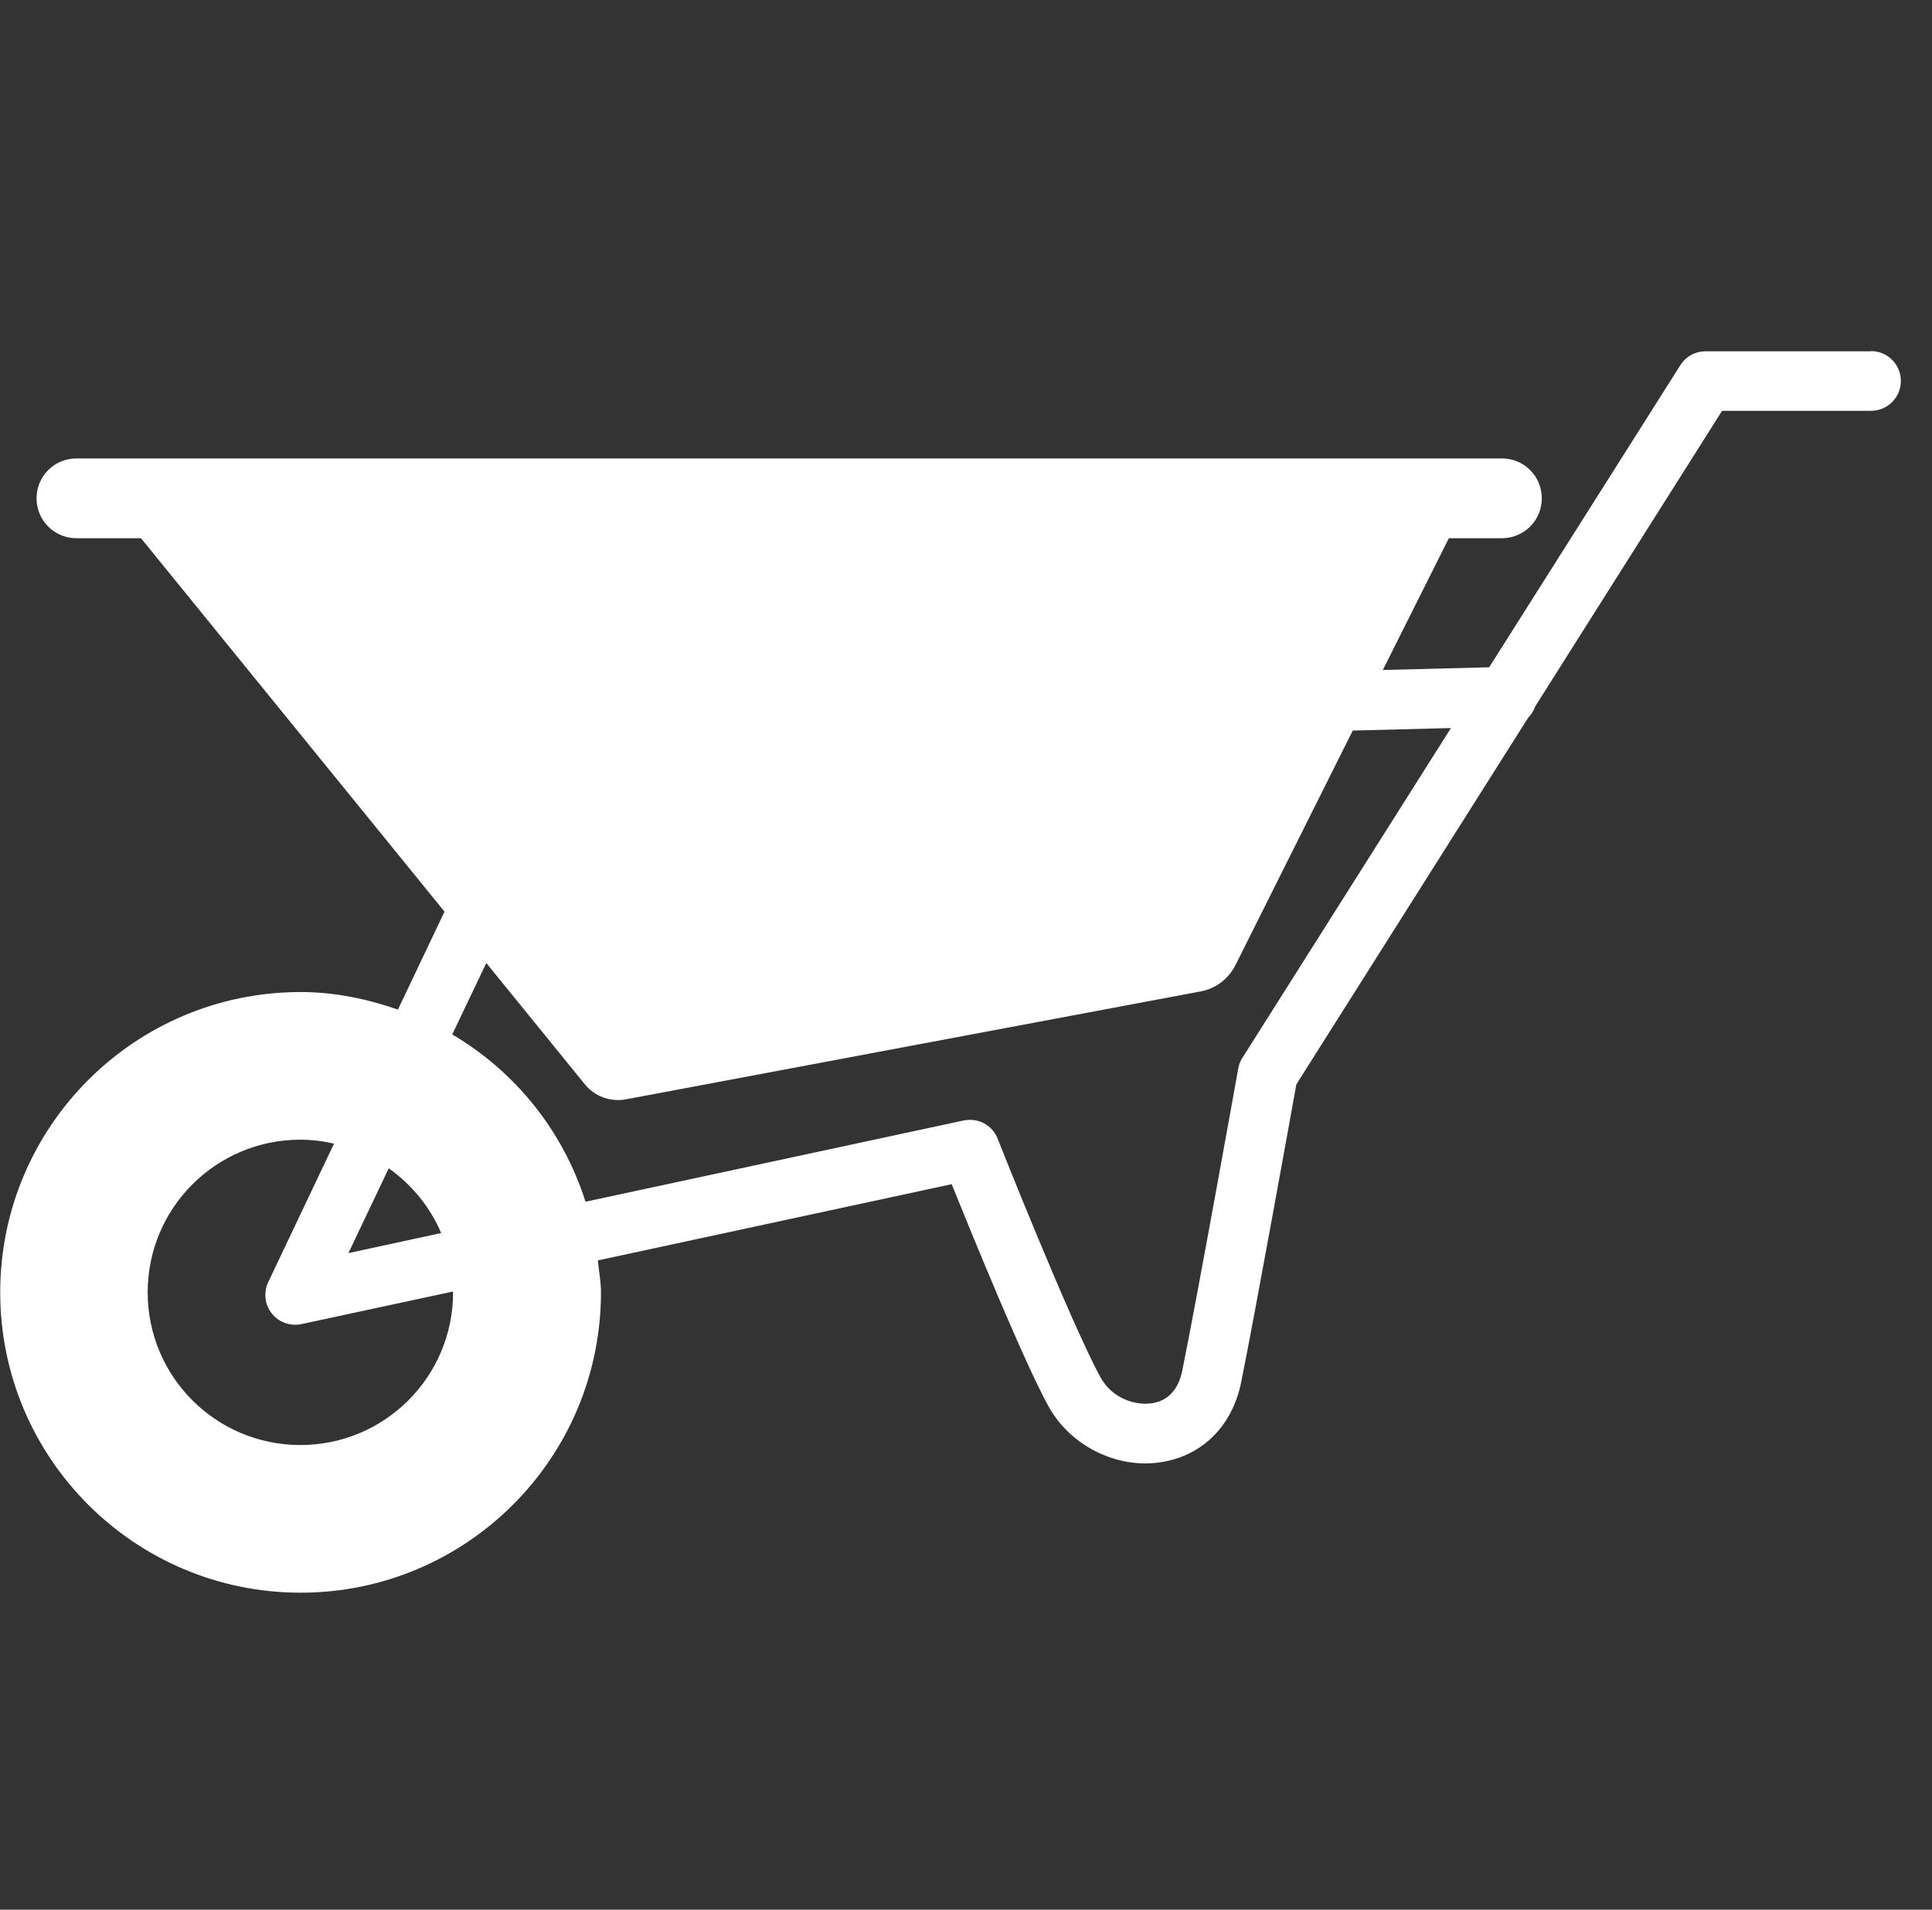
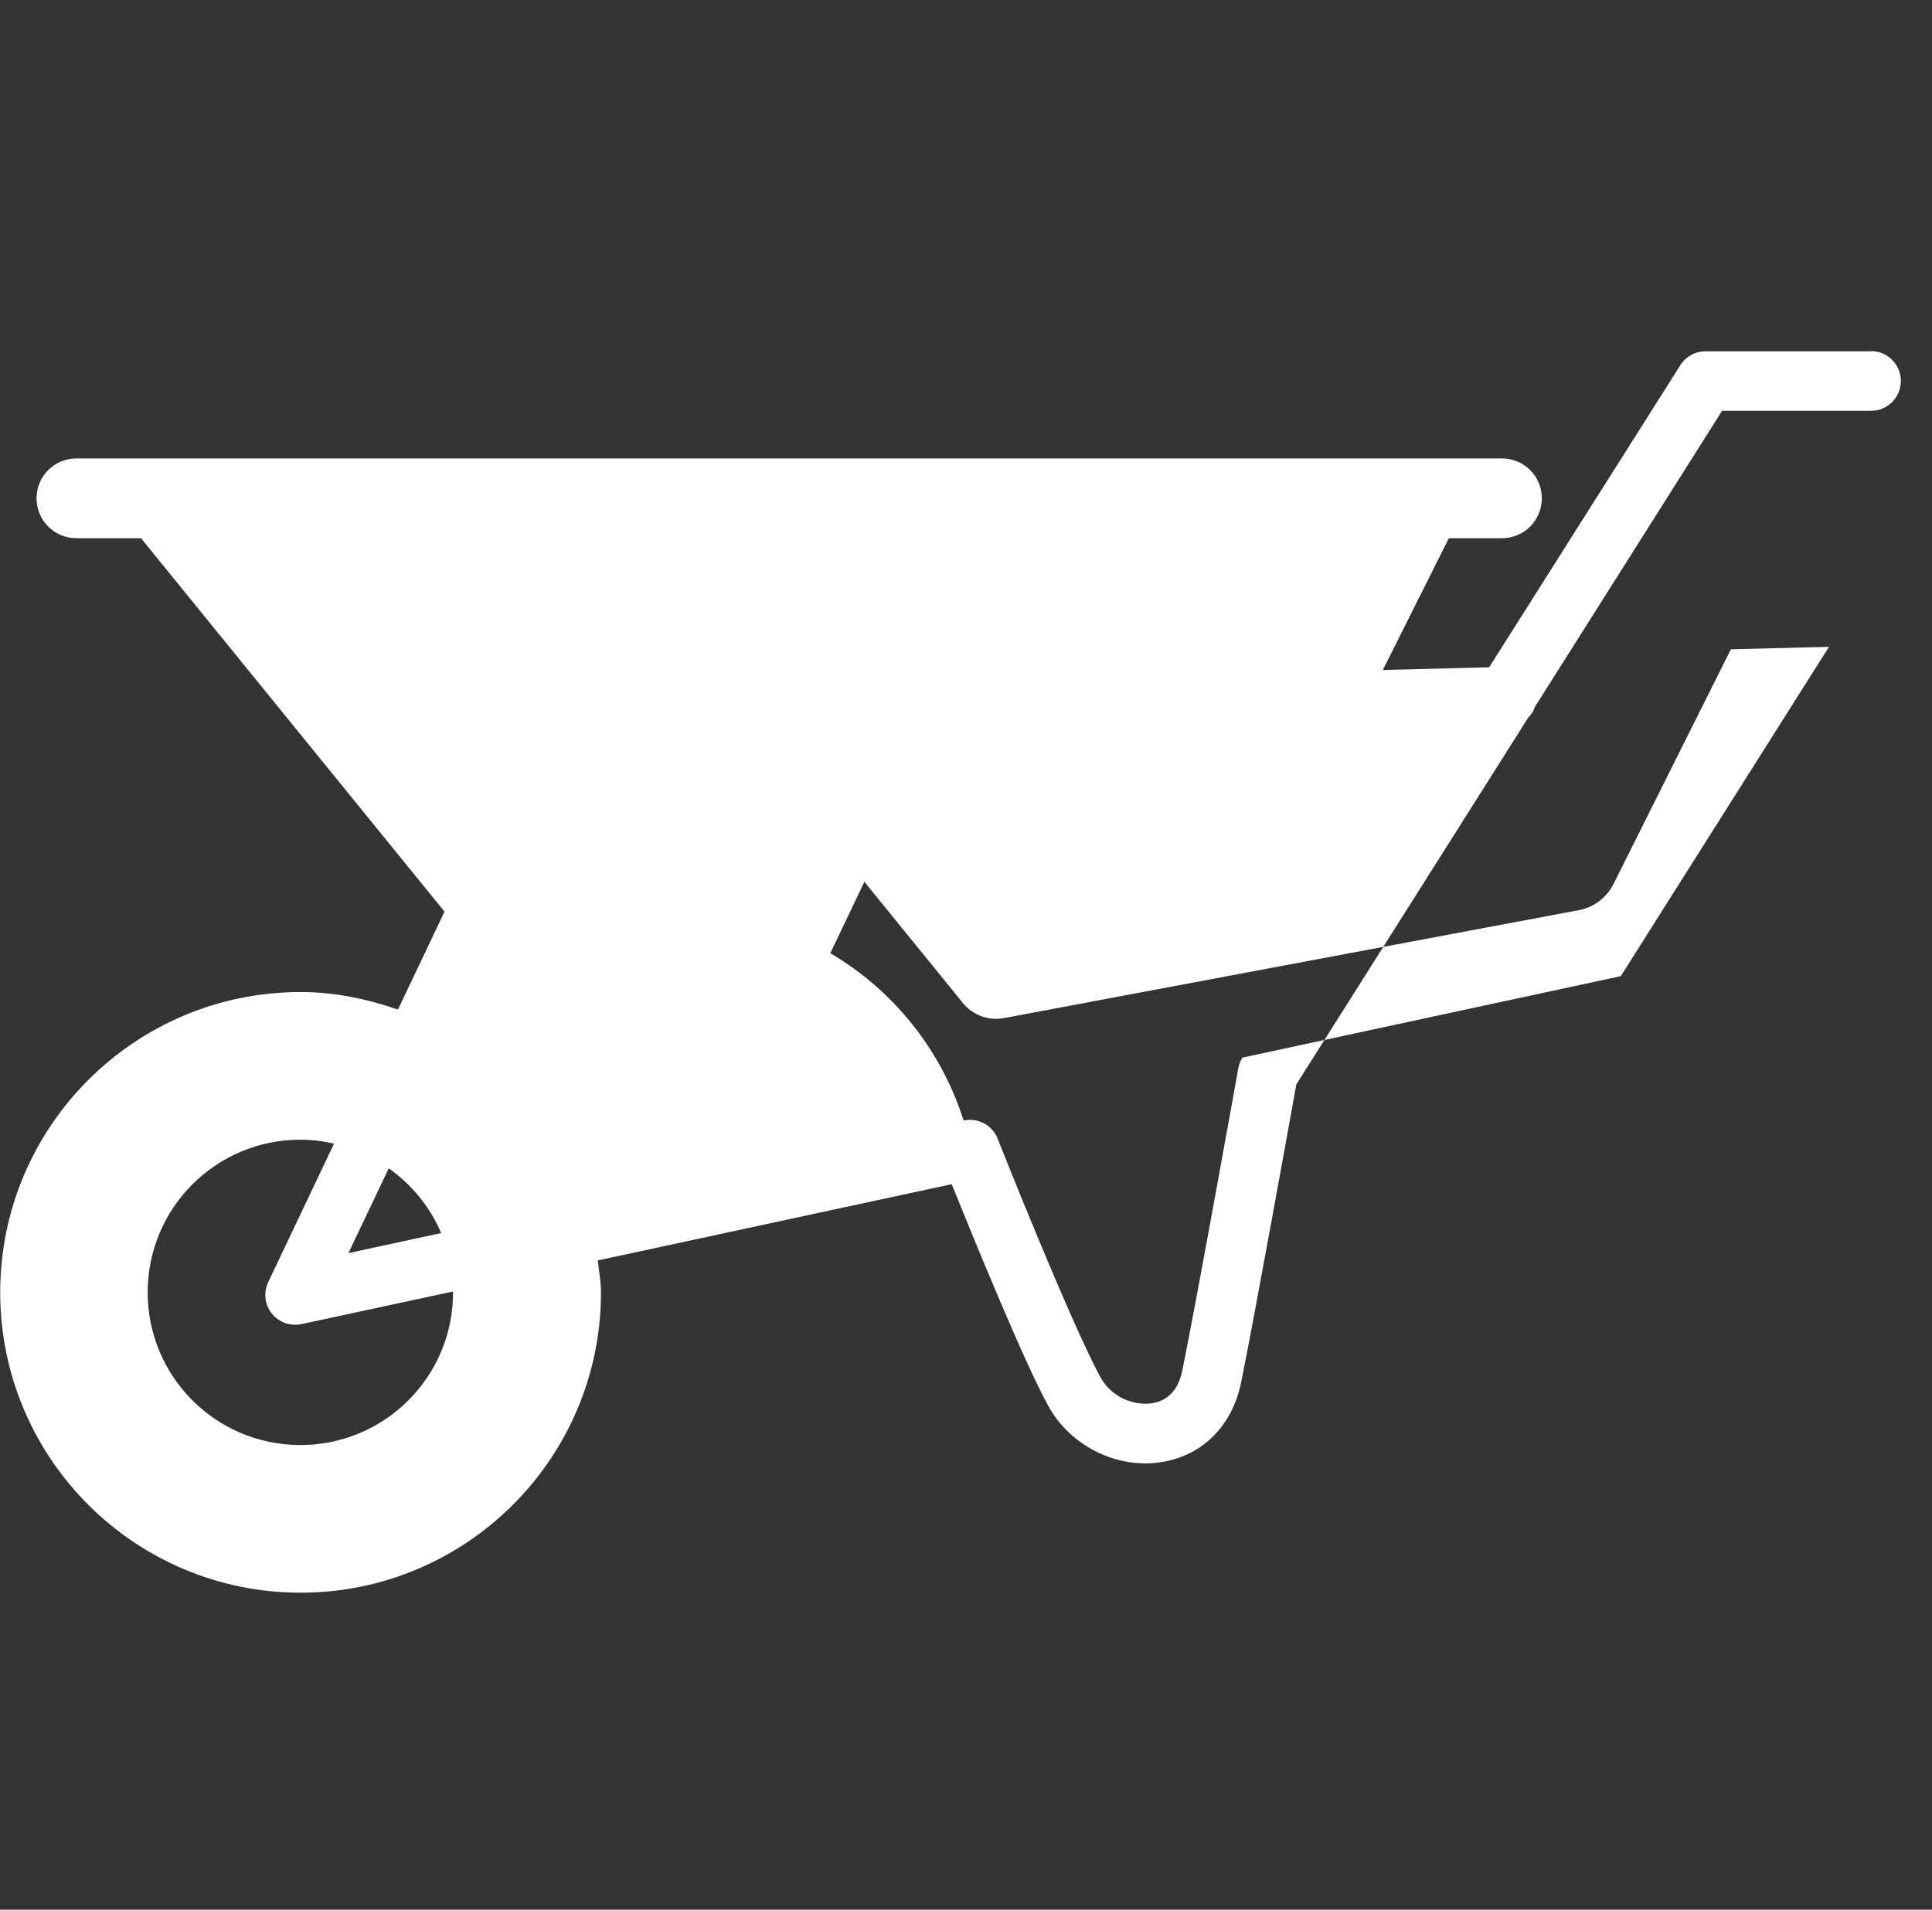
<svg xmlns="http://www.w3.org/2000/svg" id="Ebene_3" data-name="Ebene 3" width="32.63mm" height="32.26mm" viewBox="0 0 92.49 91.44">
  <rect x="0" y="0" width="92.49" height="91.44" fill="#333333" stroke="none" />
  <defs>
    <style>
      .cls-1 {
        fill: #fff;
      }
    </style>
  </defs>
-   <path class="cls-1" d="M89.57,16.82h-7.92c-.49,0-.95.25-1.21.67l-9.15,14.46-5.09.13,3.16-6.31h2.54c1.06,0,1.91-.85,1.91-1.91s-.85-1.91-1.91-1.91H3.66c-1.06,0-1.91.85-1.91,1.91s.85,1.91,1.91,1.91h3.09l14.53,17.88-2.23,4.69c-1.47-.51-3.02-.84-4.66-.84-7.94,0-14.38,6.44-14.38,14.38s6.44,14.38,14.38,14.38,14.38-6.44,14.38-14.38c0-.52-.1-1.02-.15-1.53l16.94-3.65c1.01,2.5,3.43,8.44,4.62,10.61.92,1.69,2.77,2.76,4.66,2.76.25,0,.5-.02.74-.06,1.98-.3,3.42-1.74,3.84-3.84.67-3.31,2.33-12.54,2.64-14.25l11.1-17.56c.15-.15.26-.33.33-.53l8.95-14.16h7.13c.79,0,1.43-.64,1.43-1.43s-.64-1.43-1.43-1.43ZM21.69,61.88c0,4.04-3.27,7.31-7.31,7.31s-7.31-3.27-7.31-7.31,3.27-7.31,7.31-7.31c.56,0,1.09.07,1.61.19l-3.15,6.63c-.23.49-.17,1.08.17,1.5.34.43.89.62,1.42.51l7.25-1.56s0,.02,0,.04ZM21.12,59.04l-4.44.96,1.93-4.06c1.1.78,1.98,1.85,2.51,3.1ZM59.48,50.64c-.1.16-.17.33-.2.51,0,0-1.94,10.83-2.68,14.47-.18.91-.69,1.46-1.46,1.57-.84.12-1.92-.26-2.46-1.25-1.41-2.57-4.89-11.33-4.92-11.42-.26-.65-.92-1.01-1.63-.87l-18.1,3.89c-1.08-3.4-3.36-6.23-6.38-8.01l1.63-3.42,4.72,5.81c.47.58,1.22.85,1.95.72l27.53-5.17c.72-.13,1.33-.6,1.66-1.25l5.62-11.24,4.7-.12-9.97,15.77Z" />
+   <path class="cls-1" d="M89.57,16.82h-7.92c-.49,0-.95.25-1.21.67l-9.15,14.46-5.09.13,3.16-6.31h2.54c1.06,0,1.91-.85,1.91-1.91s-.85-1.91-1.91-1.91H3.66c-1.06,0-1.91.85-1.91,1.91s.85,1.91,1.91,1.91h3.09l14.53,17.88-2.23,4.69c-1.47-.51-3.02-.84-4.66-.84-7.94,0-14.38,6.44-14.38,14.38s6.44,14.38,14.38,14.38,14.38-6.44,14.38-14.38c0-.52-.1-1.02-.15-1.53l16.94-3.65c1.01,2.5,3.43,8.44,4.62,10.61.92,1.69,2.77,2.76,4.66,2.76.25,0,.5-.02.74-.06,1.98-.3,3.42-1.74,3.84-3.84.67-3.31,2.33-12.54,2.64-14.25l11.1-17.56c.15-.15.26-.33.33-.53l8.95-14.16h7.13c.79,0,1.43-.64,1.43-1.43s-.64-1.43-1.43-1.43ZM21.69,61.88c0,4.04-3.27,7.31-7.31,7.31s-7.31-3.27-7.31-7.31,3.27-7.31,7.31-7.31c.56,0,1.09.07,1.61.19l-3.15,6.63c-.23.49-.17,1.08.17,1.5.34.43.89.62,1.42.51l7.25-1.56s0,.02,0,.04ZM21.12,59.04l-4.44.96,1.93-4.06c1.1.78,1.98,1.85,2.51,3.1ZM59.48,50.64c-.1.16-.17.33-.2.51,0,0-1.94,10.83-2.68,14.47-.18.91-.69,1.46-1.46,1.57-.84.12-1.92-.26-2.46-1.25-1.41-2.57-4.89-11.33-4.92-11.42-.26-.65-.92-1.01-1.63-.87c-1.08-3.4-3.36-6.23-6.38-8.01l1.63-3.42,4.72,5.81c.47.58,1.22.85,1.95.72l27.53-5.17c.72-.13,1.33-.6,1.66-1.25l5.62-11.24,4.7-.12-9.97,15.77Z" />
</svg>